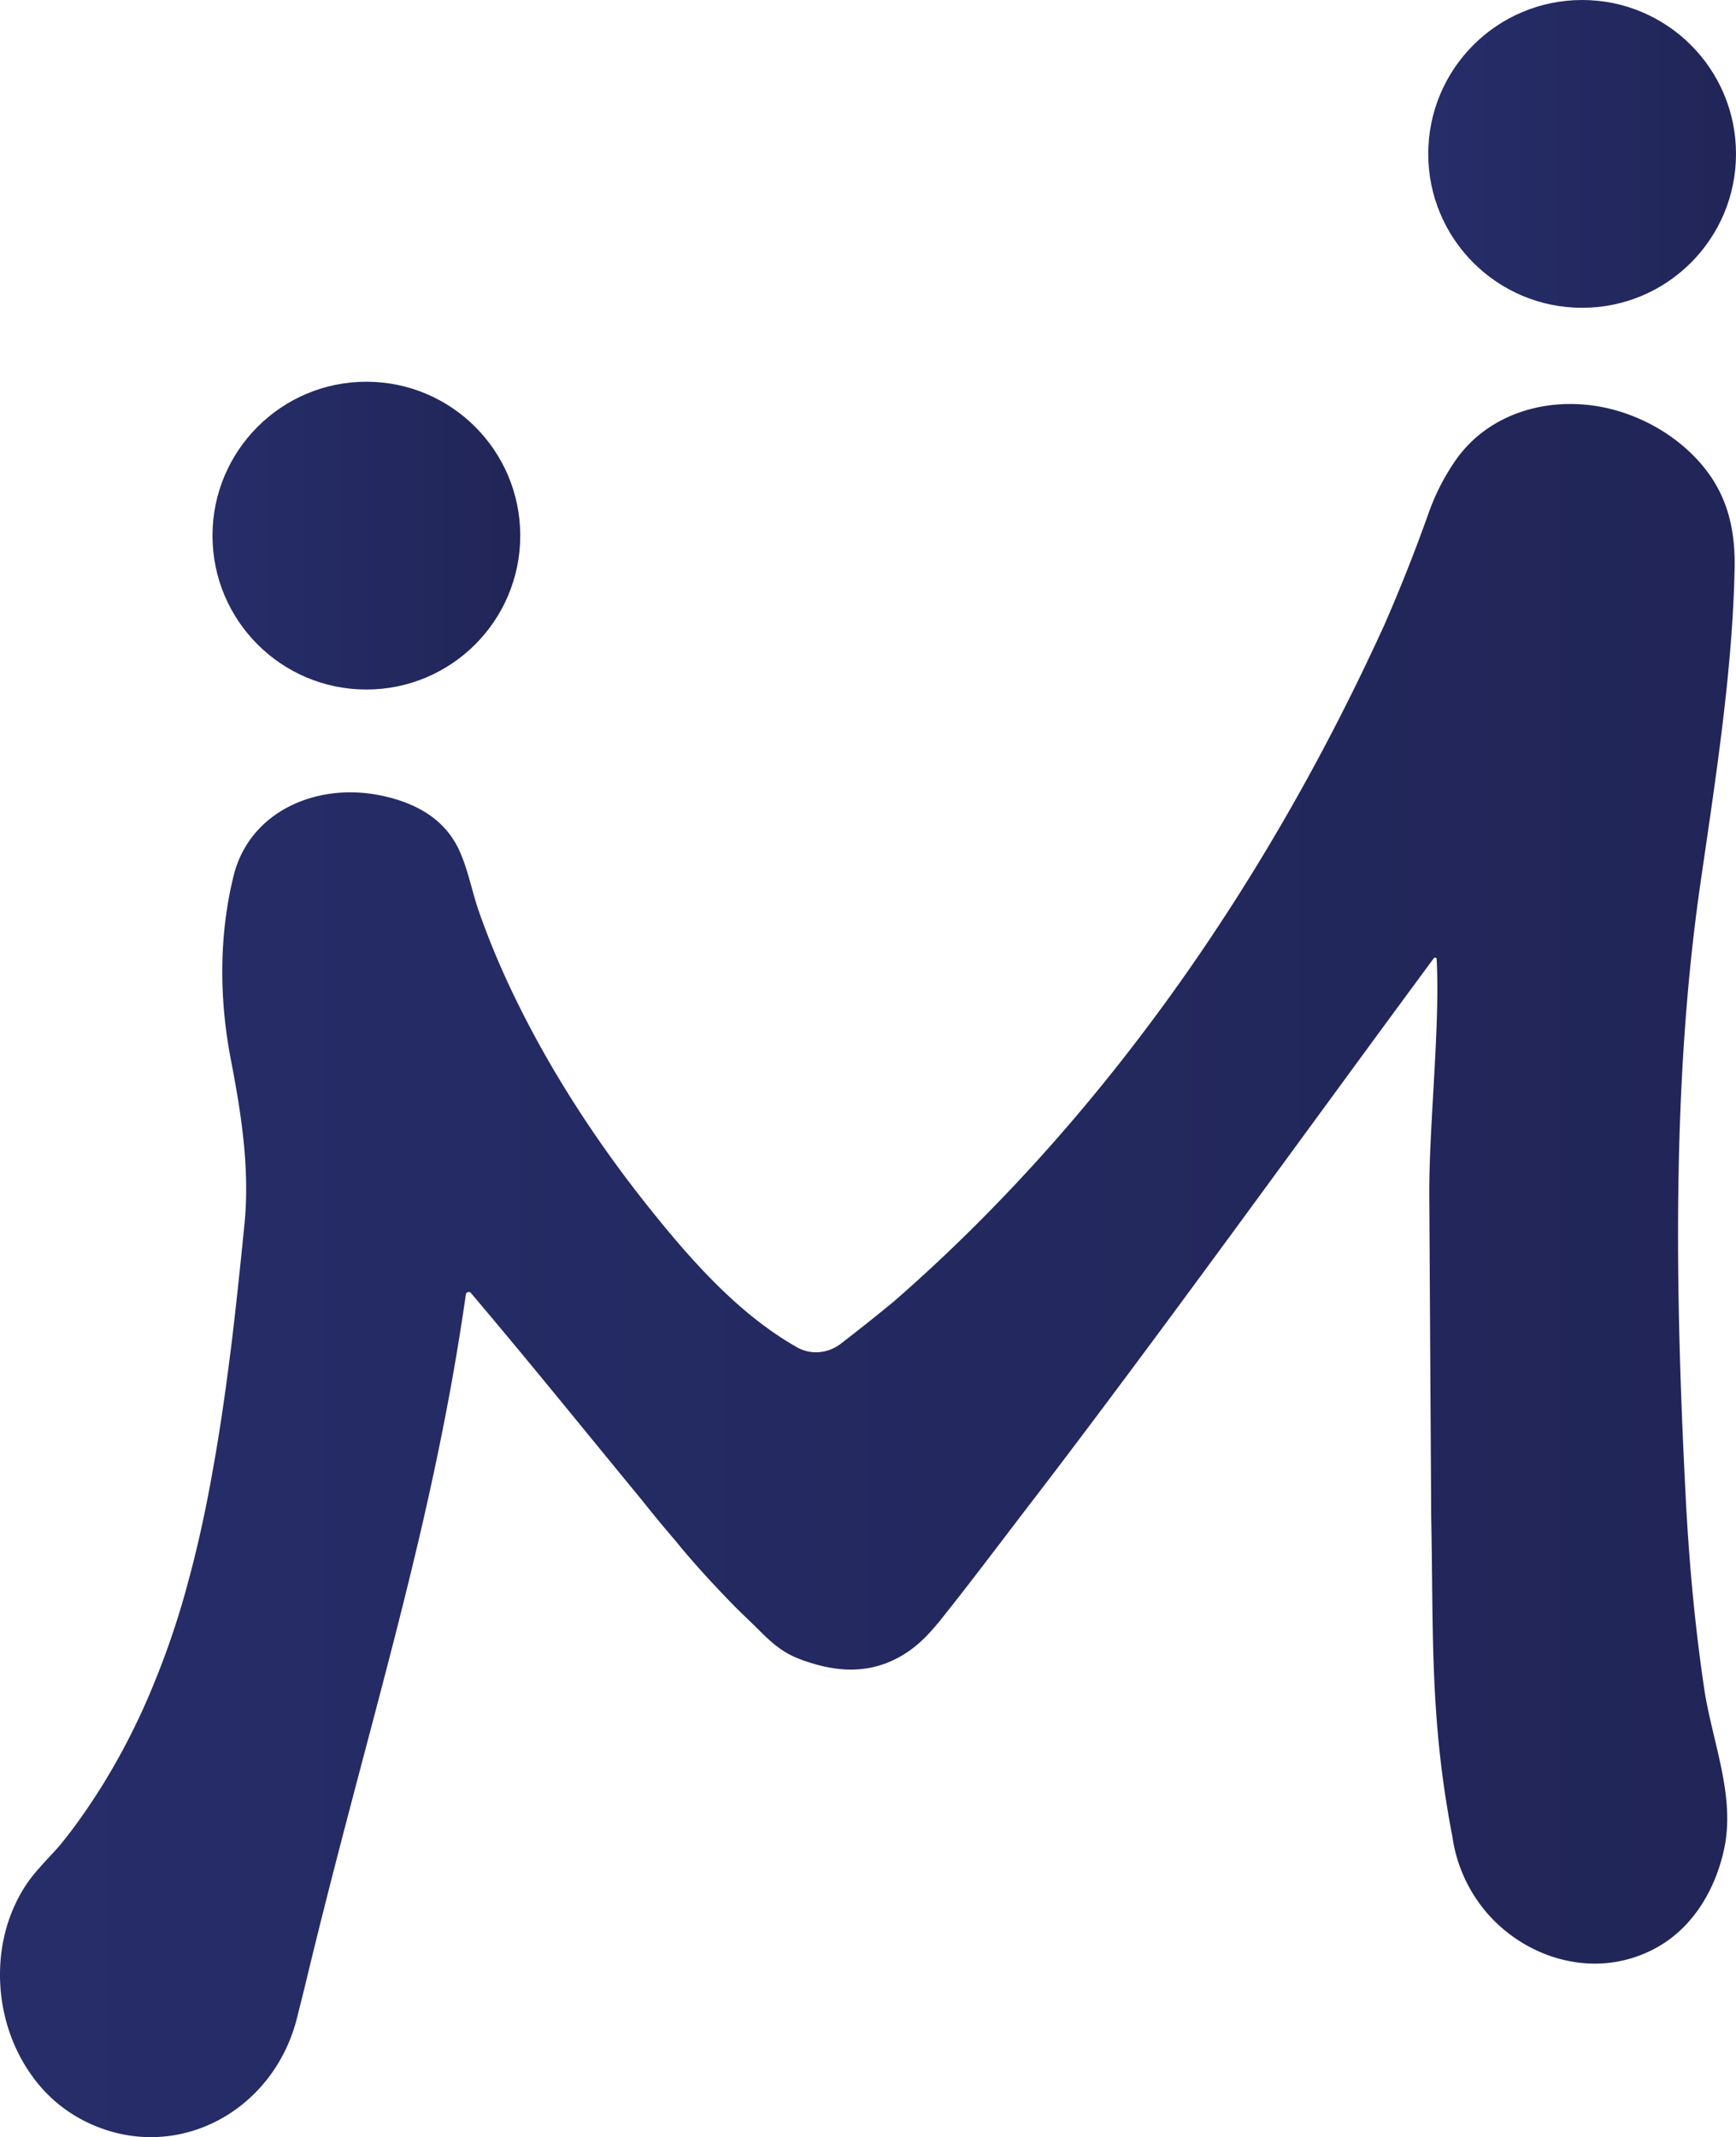
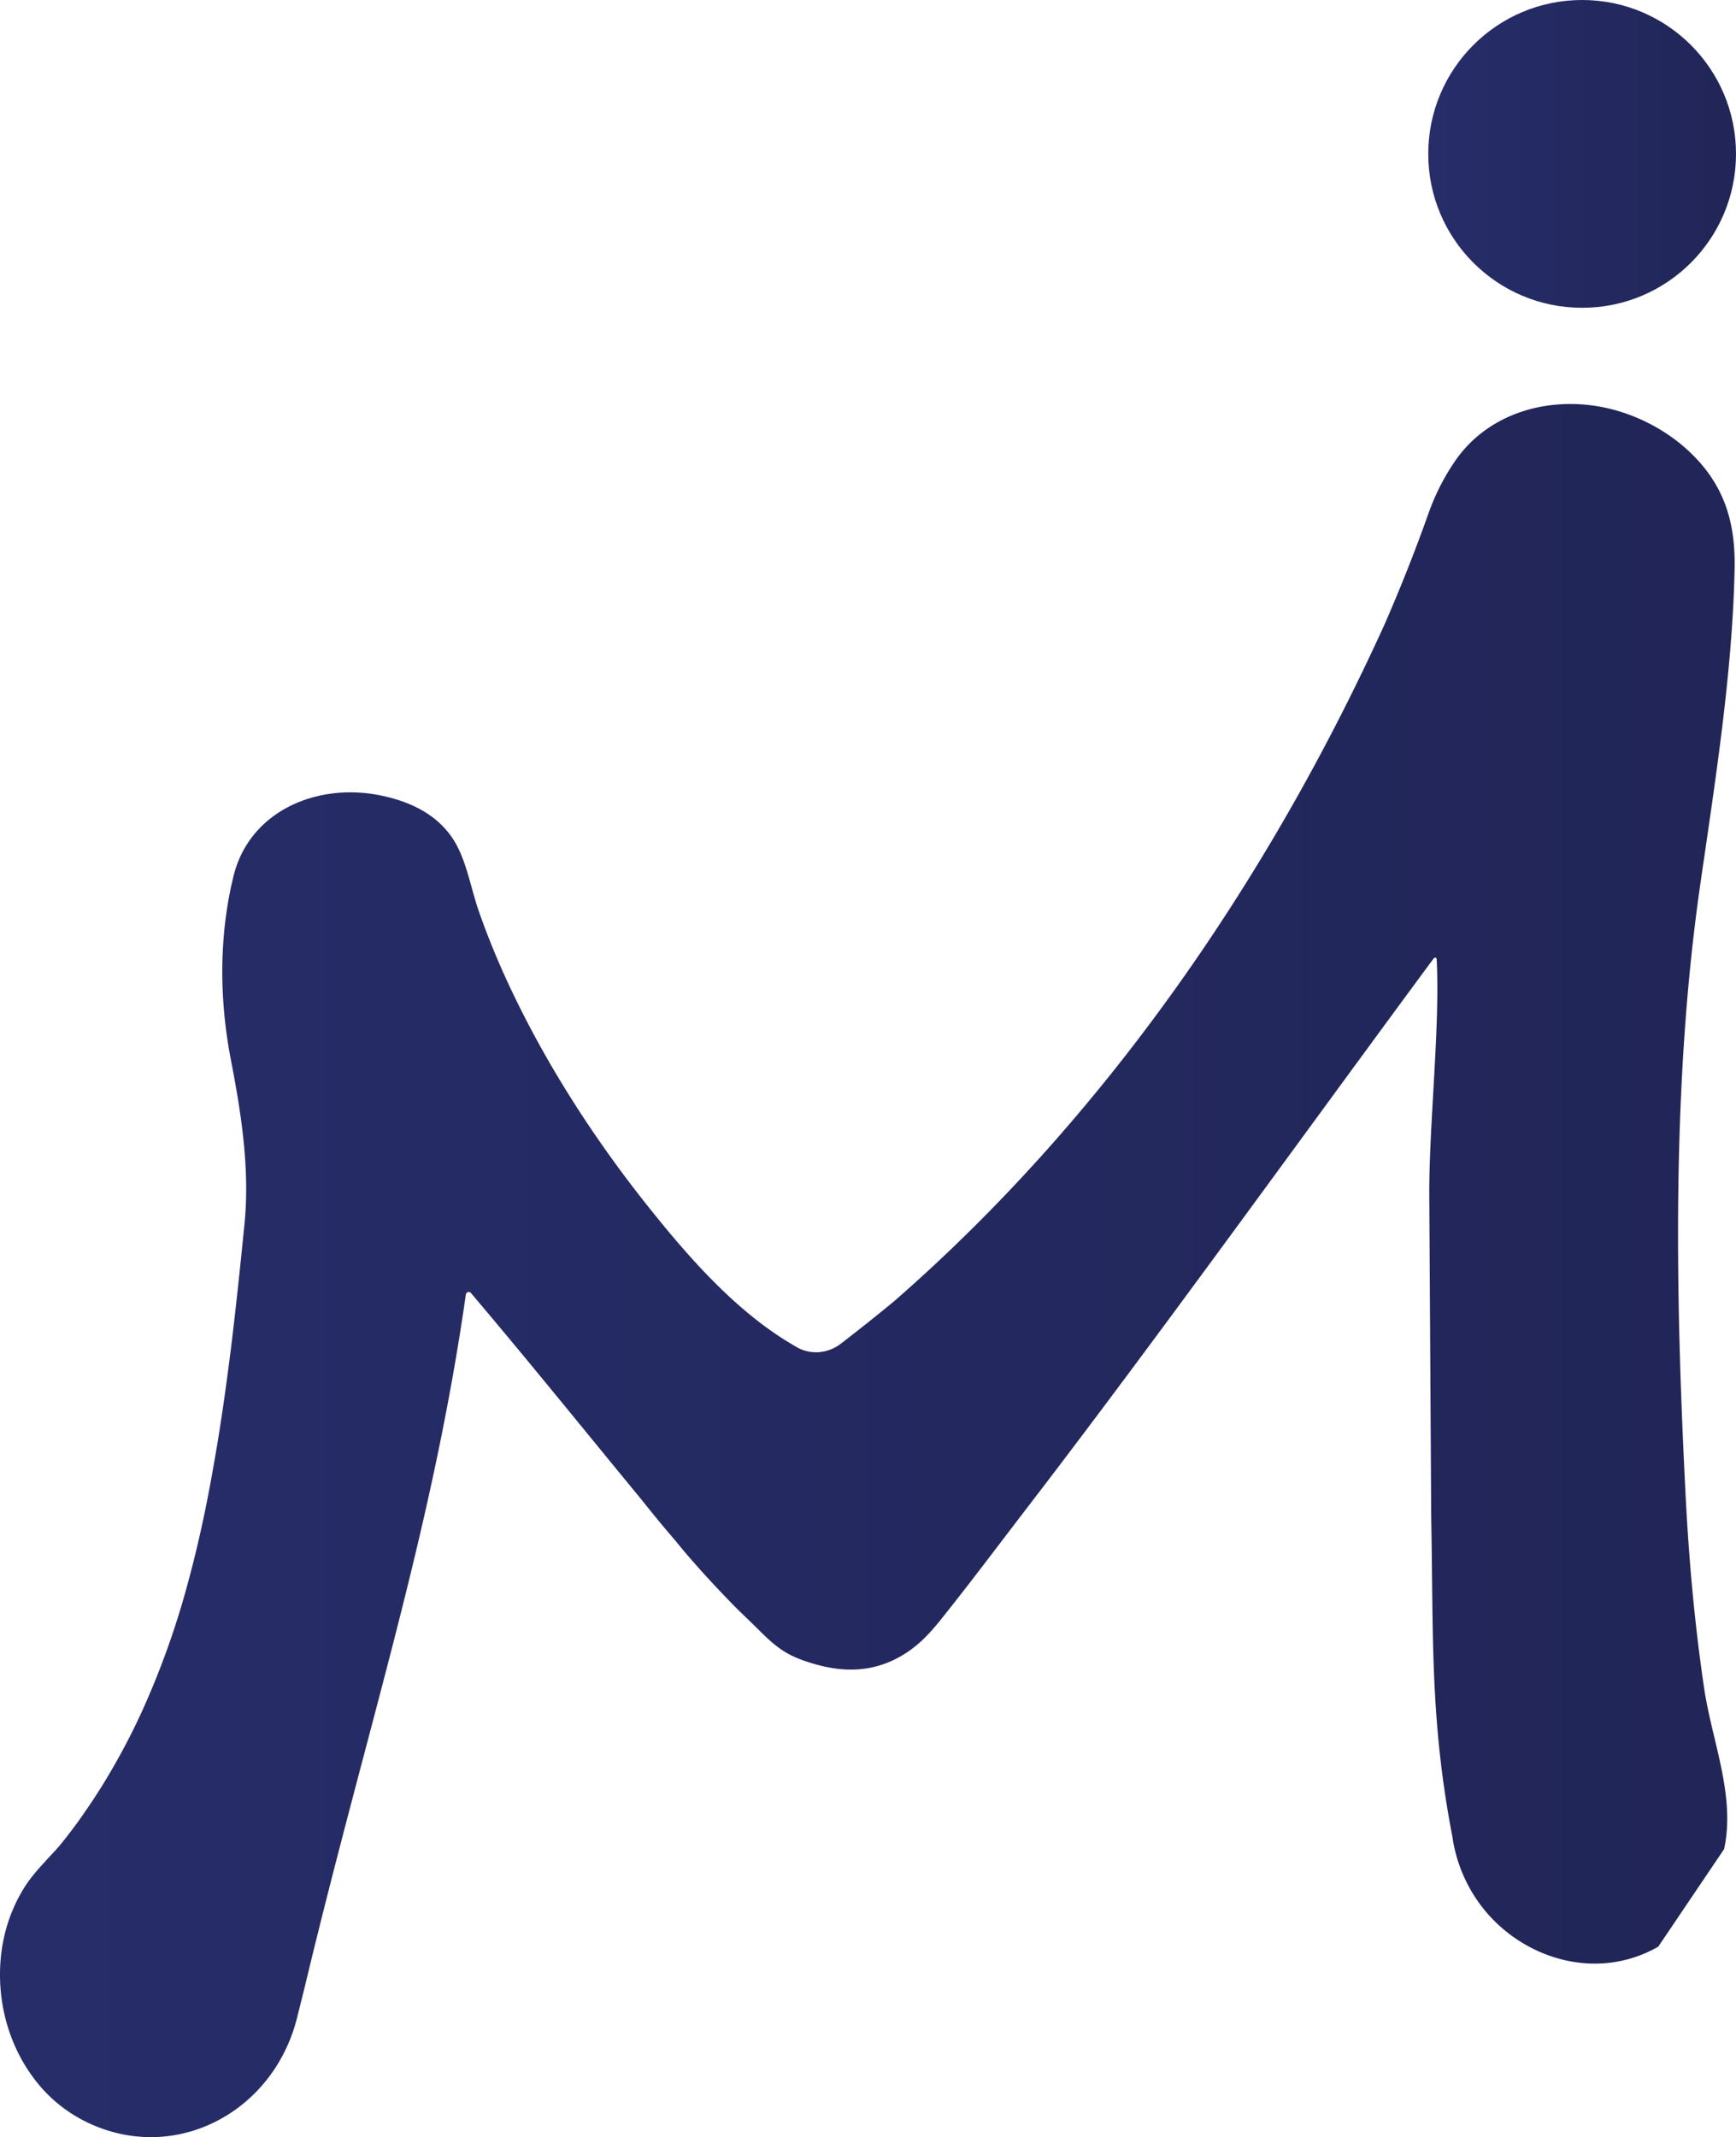
<svg xmlns="http://www.w3.org/2000/svg" xmlns:xlink="http://www.w3.org/1999/xlink" viewBox="0 0 90.053 110.845">
  <defs>
    <linearGradient id="a" x1="0" x2="89.984" y1="65.9" y2="65.9" gradientUnits="userSpaceOnUse">
      <stop offset="0" stop-color="#262d69" />
      <stop offset="1" stop-color="#212557" />
    </linearGradient>
    <linearGradient xlink:href="#a" id="b" x1="25.252" x2="25.262" y1="48.43" y2="48.43" />
    <linearGradient xlink:href="#a" id="c" x1="11.022" x2="26.987" y1="27.781" y2="27.781" />
    <linearGradient xlink:href="#a" id="d" x1="74.088" x2="90.053" y1="7.982" y2="7.982" />
  </defs>
-   <path d="M89.437 95.903c.596-2.776-.627-5.583-1.036-8.337-.495-3.328-.793-6.682-.964-10.041-.529-10.407-.724-21.353.766-31.675.769-5.322 1.674-11.013 1.778-16.382.041-2.141-.426-3.96-1.871-5.557-1.088-1.202-2.523-2.081-4.067-2.562-3.095-.964-6.668-.184-8.561 2.56a11.665 11.665 0 0 0-1.376 2.705 87.427 87.427 0 0 1-2.294 5.795c-6.08 13.35-14.61 25.65-25.43 35.08a101.33 101.33 0 0 1-2.783 2.216c-.677.514-1.601.581-2.324.133-3.029-1.731-5.54-4.605-7.685-7.299-2.86-3.593-5.406-7.565-7.324-11.742a41.027 41.027 0 0 1-1.408-3.477c-.377-1.068-.581-2.26-1.066-3.281-.8-1.685-2.429-2.479-4.19-2.81-3.3-.62-6.79.93-7.53 4.39l-.08.34c-.63 2.94-.59 5.98-.03 8.93.53 2.74 1.01 5.67.72 8.6-.2 2.01-.41 4.02-.65 6.03-.27 2.18-.57 4.37-.96 6.54-.35 2.02-.78 4.04-1.32 6.02a43.04 43.04 0 0 1-1.89 5.54c-.73 1.76-1.61 3.47-2.62 5.09-.64 1.01-1.32 2-2.08 2.93-.16.2-.34.39-.52.58-.41.45-.83.89-1.18 1.38-.36.51-.65 1.07-.88 1.65-.57 1.46-.71 3.07-.47 4.61.24 1.53.87 3 1.85 4.2 1 1.23 2.34 2.08 3.86 2.51 4.2 1.17 8.49-1.49 9.59-5.93l.38-1.52c3.271-13.658 6.591-23.534 8.373-35.976.018-.129.179-.179.263-.08 2.994 3.53 5.916 7.154 8.914 10.796.54.68 1.09 1.35 1.66 2.01.16.19.31.38.47.57.84.99 1.73 1.95 2.64 2.88.41.41.83.8 1.24 1.21.41.41.83.81 1.32 1.12.43.27.9.45 1.39.6.87.271 1.79.42 2.69.31 1.01-.11 1.97-.55 2.76-1.2.48-.39.89-.86 1.28-1.34 1.6-2 3.13-4.05 4.69-6.08 6.435-8.378 14.228-19.216 20.892-28.235.046-.062.145-.036.15.041.187 3.415-.392 8.565-.382 12.184l.1 16.73c.12 6.11-.08 10.49 1.1 16.61a7.75 7.75 0 0 0 1.687 3.823c1.629 1.971 4.249 3.091 6.799 2.661a6.63 6.63 0 0 0 2.191-.787c1.821-1.043 2.969-2.974 3.417-5.063Z" style="fill:url(#a);stroke-width:0" />
+   <path d="M89.437 95.903c.596-2.776-.627-5.583-1.036-8.337-.495-3.328-.793-6.682-.964-10.041-.529-10.407-.724-21.353.766-31.675.769-5.322 1.674-11.013 1.778-16.382.041-2.141-.426-3.96-1.871-5.557-1.088-1.202-2.523-2.081-4.067-2.562-3.095-.964-6.668-.184-8.561 2.56a11.665 11.665 0 0 0-1.376 2.705 87.427 87.427 0 0 1-2.294 5.795c-6.08 13.35-14.61 25.65-25.43 35.08a101.33 101.33 0 0 1-2.783 2.216c-.677.514-1.601.581-2.324.133-3.029-1.731-5.54-4.605-7.685-7.299-2.86-3.593-5.406-7.565-7.324-11.742a41.027 41.027 0 0 1-1.408-3.477c-.377-1.068-.581-2.26-1.066-3.281-.8-1.685-2.429-2.479-4.19-2.81-3.3-.62-6.79.93-7.53 4.39l-.08.34c-.63 2.94-.59 5.98-.03 8.93.53 2.74 1.01 5.67.72 8.6-.2 2.01-.41 4.02-.65 6.03-.27 2.18-.57 4.37-.96 6.54-.35 2.02-.78 4.04-1.32 6.02a43.04 43.04 0 0 1-1.89 5.54c-.73 1.76-1.61 3.47-2.62 5.09-.64 1.01-1.32 2-2.08 2.93-.16.2-.34.39-.52.58-.41.45-.83.89-1.18 1.38-.36.51-.65 1.07-.88 1.65-.57 1.46-.71 3.07-.47 4.61.24 1.53.87 3 1.85 4.2 1 1.23 2.34 2.08 3.86 2.51 4.2 1.17 8.49-1.49 9.59-5.93l.38-1.52c3.271-13.658 6.591-23.534 8.373-35.976.018-.129.179-.179.263-.08 2.994 3.53 5.916 7.154 8.914 10.796.54.68 1.09 1.35 1.66 2.01.16.19.31.38.47.57.84.99 1.73 1.95 2.64 2.88.41.41.83.8 1.24 1.21.41.41.83.81 1.32 1.12.43.27.9.45 1.39.6.87.271 1.79.42 2.69.31 1.01-.11 1.97-.55 2.76-1.2.48-.39.89-.86 1.28-1.34 1.6-2 3.13-4.05 4.69-6.08 6.435-8.378 14.228-19.216 20.892-28.235.046-.062.145-.036.15.041.187 3.415-.392 8.565-.382 12.184l.1 16.73c.12 6.11-.08 10.49 1.1 16.61a7.75 7.75 0 0 0 1.687 3.823c1.629 1.971 4.249 3.091 6.799 2.661a6.63 6.63 0 0 0 2.191-.787Z" style="fill:url(#a);stroke-width:0" />
  <path d="M25.252 48.42q.01.01.01.02v-.02h-.01Z" style="stroke-width:0;fill:url(#b)" />
-   <circle cx="19.005" cy="27.781" r="7.982" style="fill:url(#c);stroke-width:0" />
  <circle cx="82.071" cy="7.982" r="7.982" style="fill:url(#d);stroke-width:0" />
</svg>